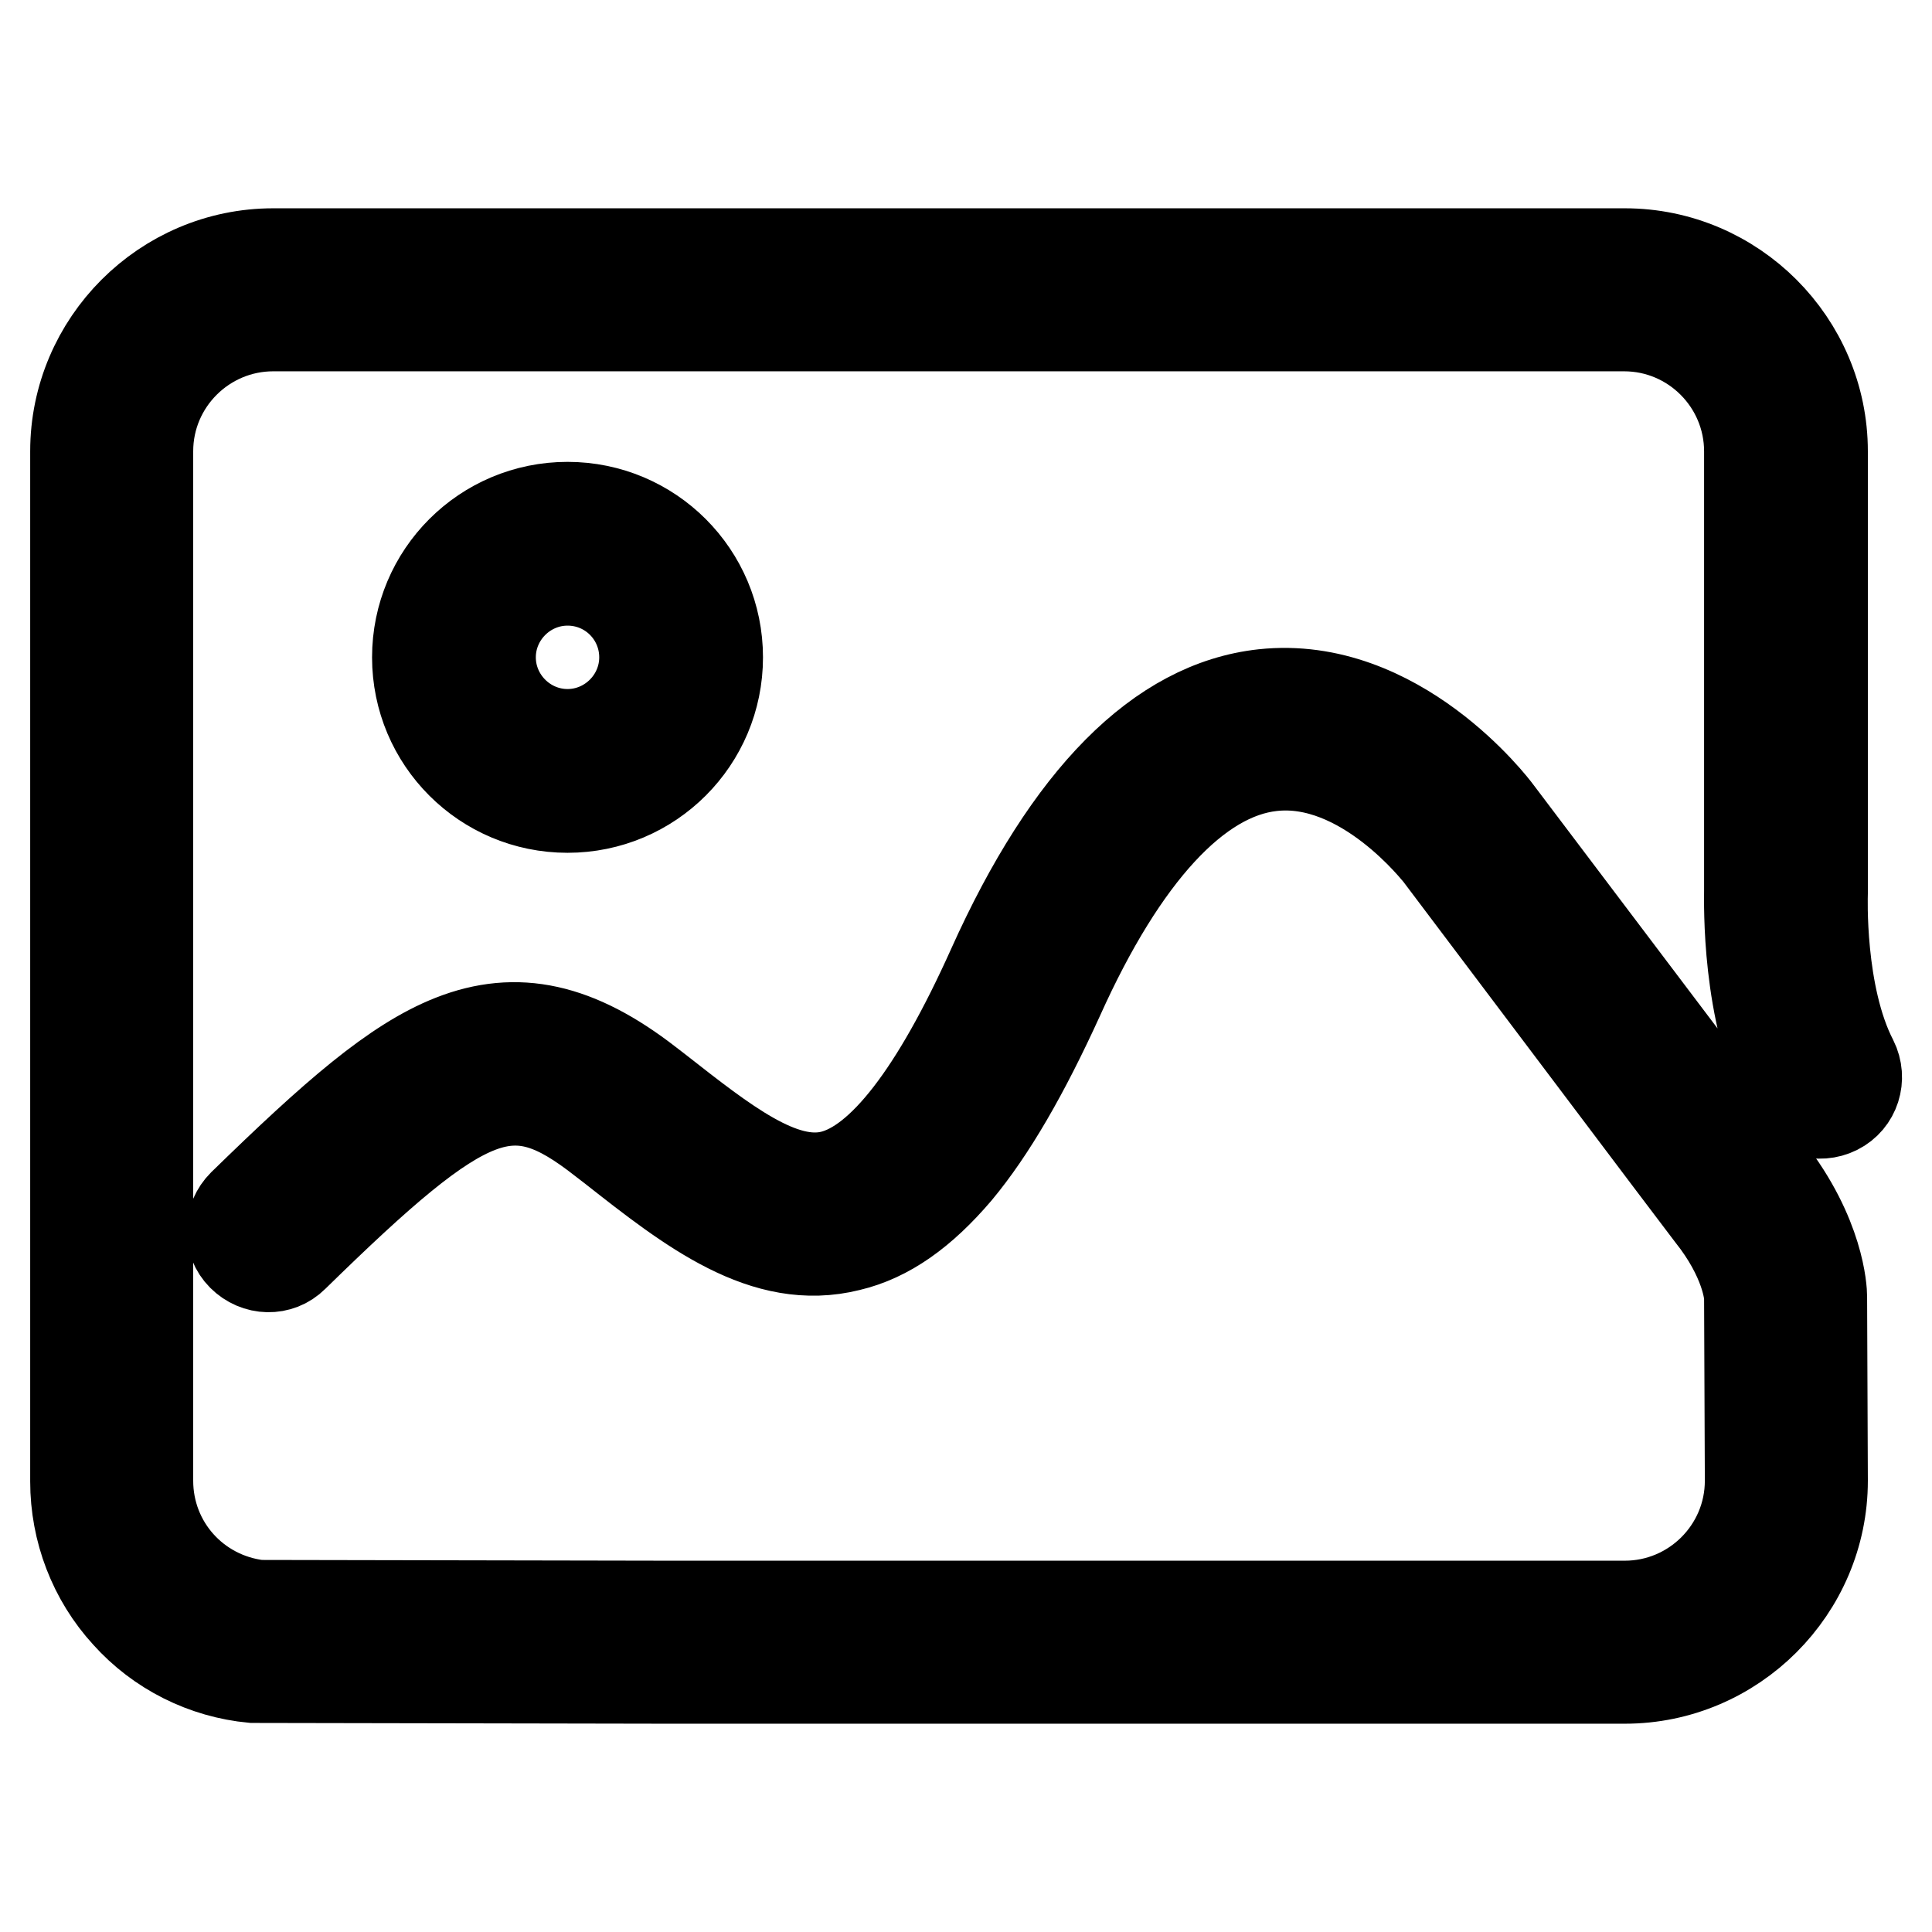
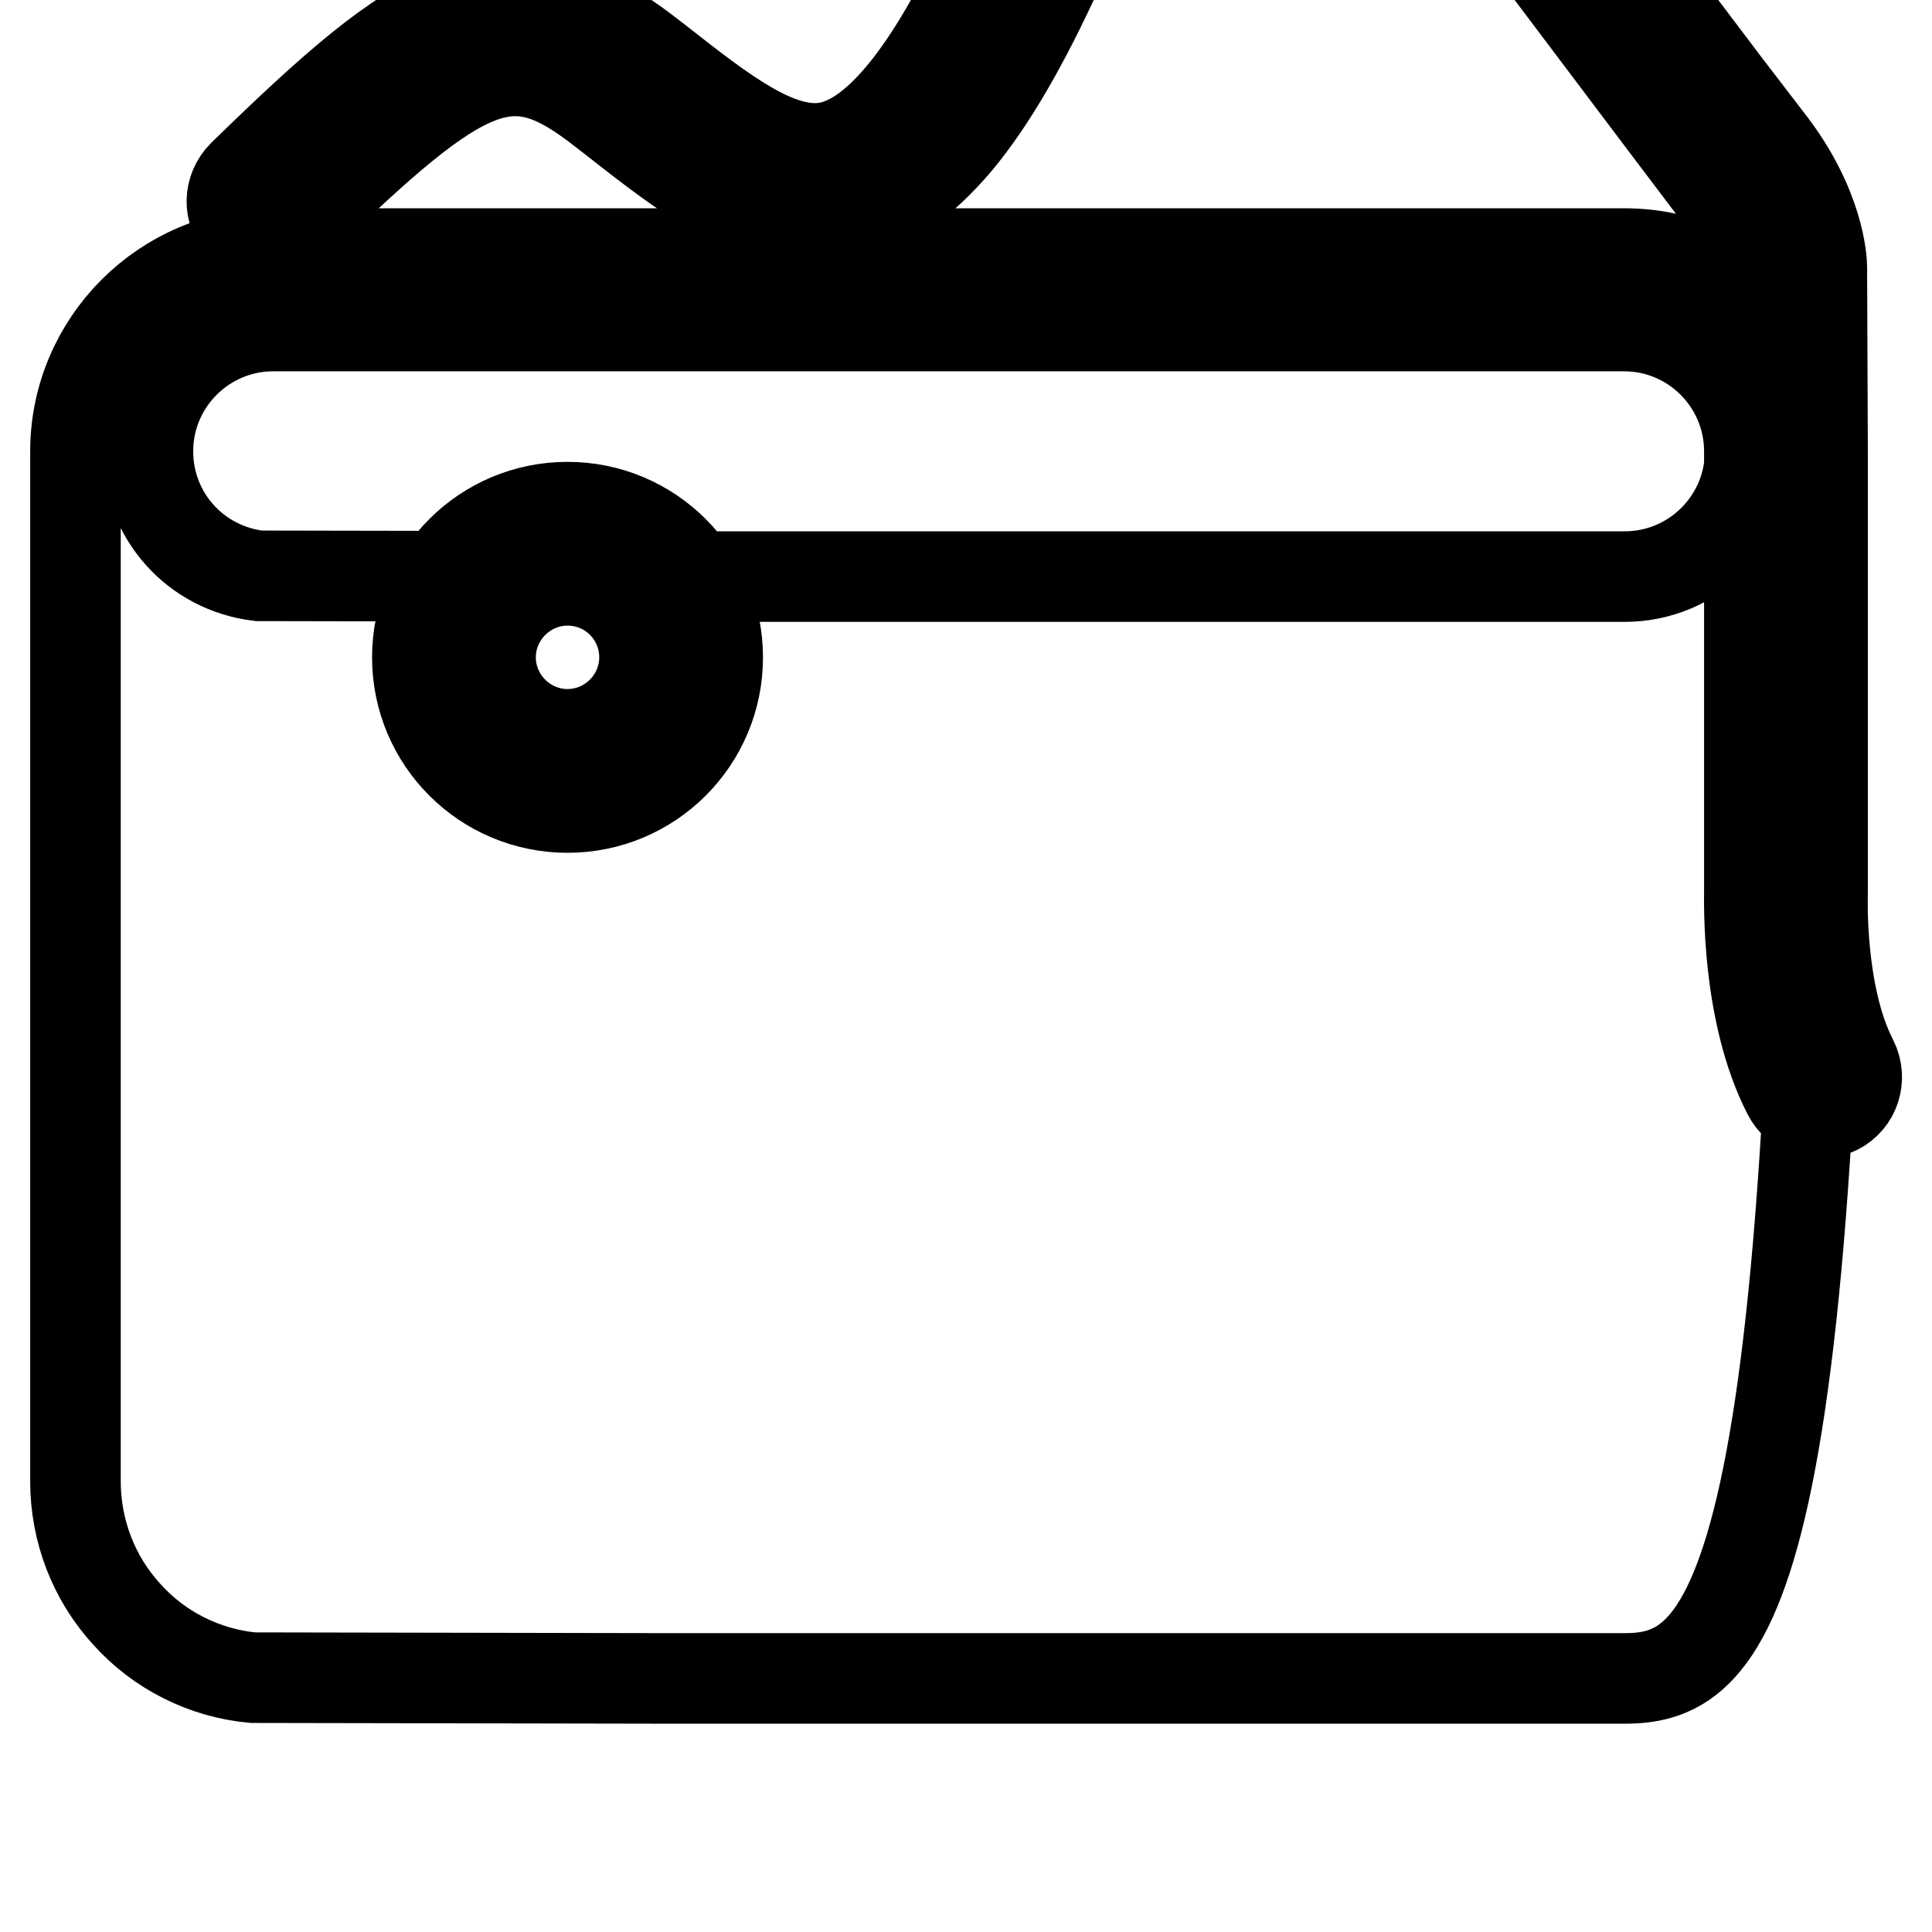
<svg xmlns="http://www.w3.org/2000/svg" version="1.1" x="0px" y="0px" viewBox="0 0 256 256" enable-background="new 0 0 256 256" xml:space="preserve">
  <g>
-     <path stroke-width="12" fill-opacity="0" stroke="#000000" d="M215.3,222.4h-127L34,222.3c-0.2,0-0.3,0-0.5,0c-6.4-0.6-12.4-3.6-16.7-8.4c-4.4-4.8-6.8-11.1-6.8-17.6 V59.8c0-14.4,11.8-26.2,26.2-26.2h179.1c14.4,0,26.2,11.8,26.2,26.2v58.4c0,0.1,0,0.1,0,0.2c0,0.1-0.5,13.4,4,22.1 c1.2,2.4,0.3,5.3-2.1,6.5c-2.4,1.2-5.3,0.3-6.5-2.1c-5.5-10.7-5.1-25.3-5.1-26.9V59.8c0-9.1-7.4-16.6-16.6-16.6H36.2 c-9.1,0-16.6,7.4-16.6,16.6v136.4c0,8.5,6.3,15.5,14.7,16.5l54,0.1h127c9.1,0,16.6-7.4,16.6-16.6l-0.1-24.3c0-0.5-0.4-5.1-5.1-11 c0,0,0,0,0,0l-5.6-7.4l-30.3-40.2c-0.1-0.1-10.1-13.2-22.3-11.8c-9.9,1.1-19.7,11.7-28.2,30.6c-4.6,10.1-9,17.7-13.5,23.1 c-4.6,5.4-9.2,8.7-14.3,9.9c-11.2,2.8-21-4.9-31.3-13l-1.3-1c-12.1-9.5-17.8-7.3-41,15.4c-1.9,1.9-4.9,1.8-6.8-0.1 c-1.9-1.9-1.8-4.9,0.1-6.8c12.1-11.8,20.1-18.8,27.7-21.8c8.6-3.4,16.6-1.6,26,5.7l1.3,1c8.8,6.9,16.4,12.9,23,11.3 c6.6-1.6,13.8-10.9,21.3-27.6c10.1-22.5,22.2-34.7,35.9-36.2c17.7-1.9,30.5,14.9,31,15.6l30.3,40.1l5.6,7.3 c6.8,8.7,7.1,16,7.1,16.8c0,0,0,0,0,0l0.1,24.4C241.5,210.6,229.7,222.4,215.3,222.4z M75.2,107c-11,0-19.9-8.9-19.9-19.9 c0-11,8.9-19.9,19.9-19.9c11,0,19.9,8.9,19.9,19.9C95.1,98.1,86.2,107,75.2,107z M75.2,76.9c-5.6,0-10.2,4.6-10.2,10.2 s4.6,10.2,10.2,10.2s10.2-4.6,10.2-10.2S80.9,76.9,75.2,76.9z" />
+     <path stroke-width="12" fill-opacity="0" stroke="#000000" d="M215.3,222.4h-127L34,222.3c-0.2,0-0.3,0-0.5,0c-6.4-0.6-12.4-3.6-16.7-8.4c-4.4-4.8-6.8-11.1-6.8-17.6 V59.8c0-14.4,11.8-26.2,26.2-26.2h179.1c14.4,0,26.2,11.8,26.2,26.2v58.4c0,0.1,0,0.1,0,0.2c0,0.1-0.5,13.4,4,22.1 c1.2,2.4,0.3,5.3-2.1,6.5c-2.4,1.2-5.3,0.3-6.5-2.1c-5.5-10.7-5.1-25.3-5.1-26.9V59.8c0-9.1-7.4-16.6-16.6-16.6H36.2 c-9.1,0-16.6,7.4-16.6,16.6c0,8.5,6.3,15.5,14.7,16.5l54,0.1h127c9.1,0,16.6-7.4,16.6-16.6l-0.1-24.3c0-0.5-0.4-5.1-5.1-11 c0,0,0,0,0,0l-5.6-7.4l-30.3-40.2c-0.1-0.1-10.1-13.2-22.3-11.8c-9.9,1.1-19.7,11.7-28.2,30.6c-4.6,10.1-9,17.7-13.5,23.1 c-4.6,5.4-9.2,8.7-14.3,9.9c-11.2,2.8-21-4.9-31.3-13l-1.3-1c-12.1-9.5-17.8-7.3-41,15.4c-1.9,1.9-4.9,1.8-6.8-0.1 c-1.9-1.9-1.8-4.9,0.1-6.8c12.1-11.8,20.1-18.8,27.7-21.8c8.6-3.4,16.6-1.6,26,5.7l1.3,1c8.8,6.9,16.4,12.9,23,11.3 c6.6-1.6,13.8-10.9,21.3-27.6c10.1-22.5,22.2-34.7,35.9-36.2c17.7-1.9,30.5,14.9,31,15.6l30.3,40.1l5.6,7.3 c6.8,8.7,7.1,16,7.1,16.8c0,0,0,0,0,0l0.1,24.4C241.5,210.6,229.7,222.4,215.3,222.4z M75.2,107c-11,0-19.9-8.9-19.9-19.9 c0-11,8.9-19.9,19.9-19.9c11,0,19.9,8.9,19.9,19.9C95.1,98.1,86.2,107,75.2,107z M75.2,76.9c-5.6,0-10.2,4.6-10.2,10.2 s4.6,10.2,10.2,10.2s10.2-4.6,10.2-10.2S80.9,76.9,75.2,76.9z" />
  </g>
</svg>